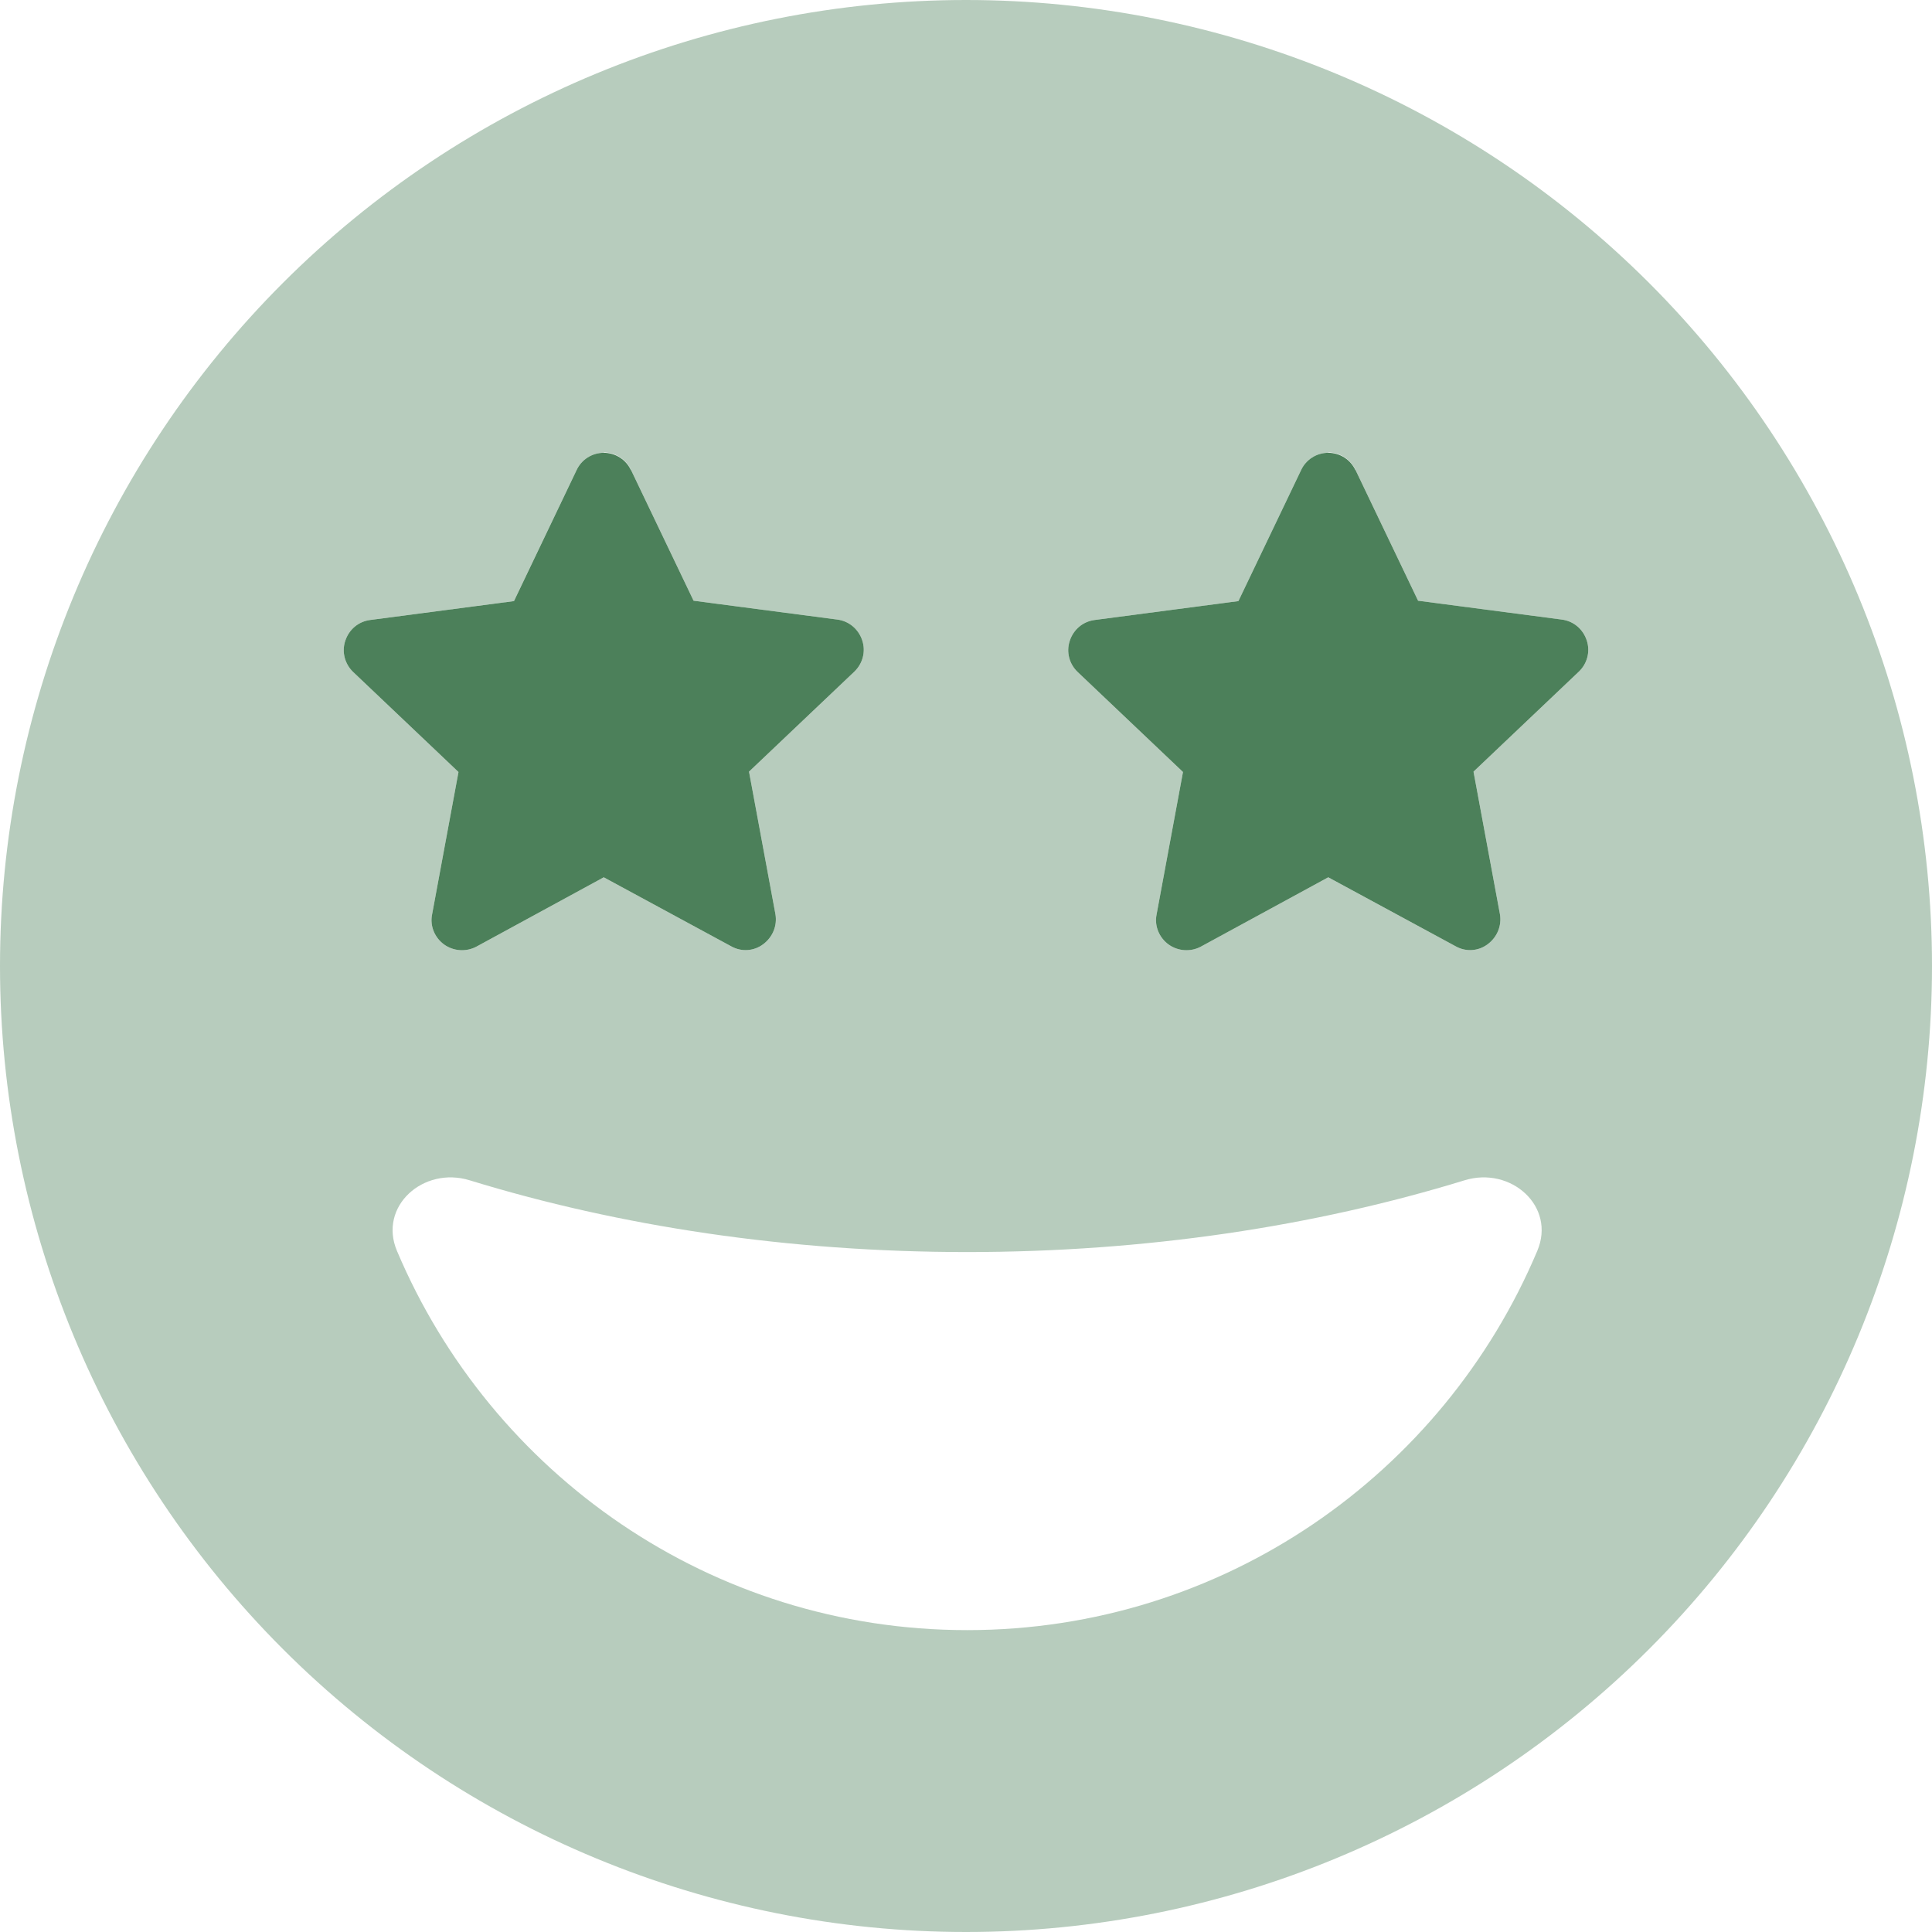
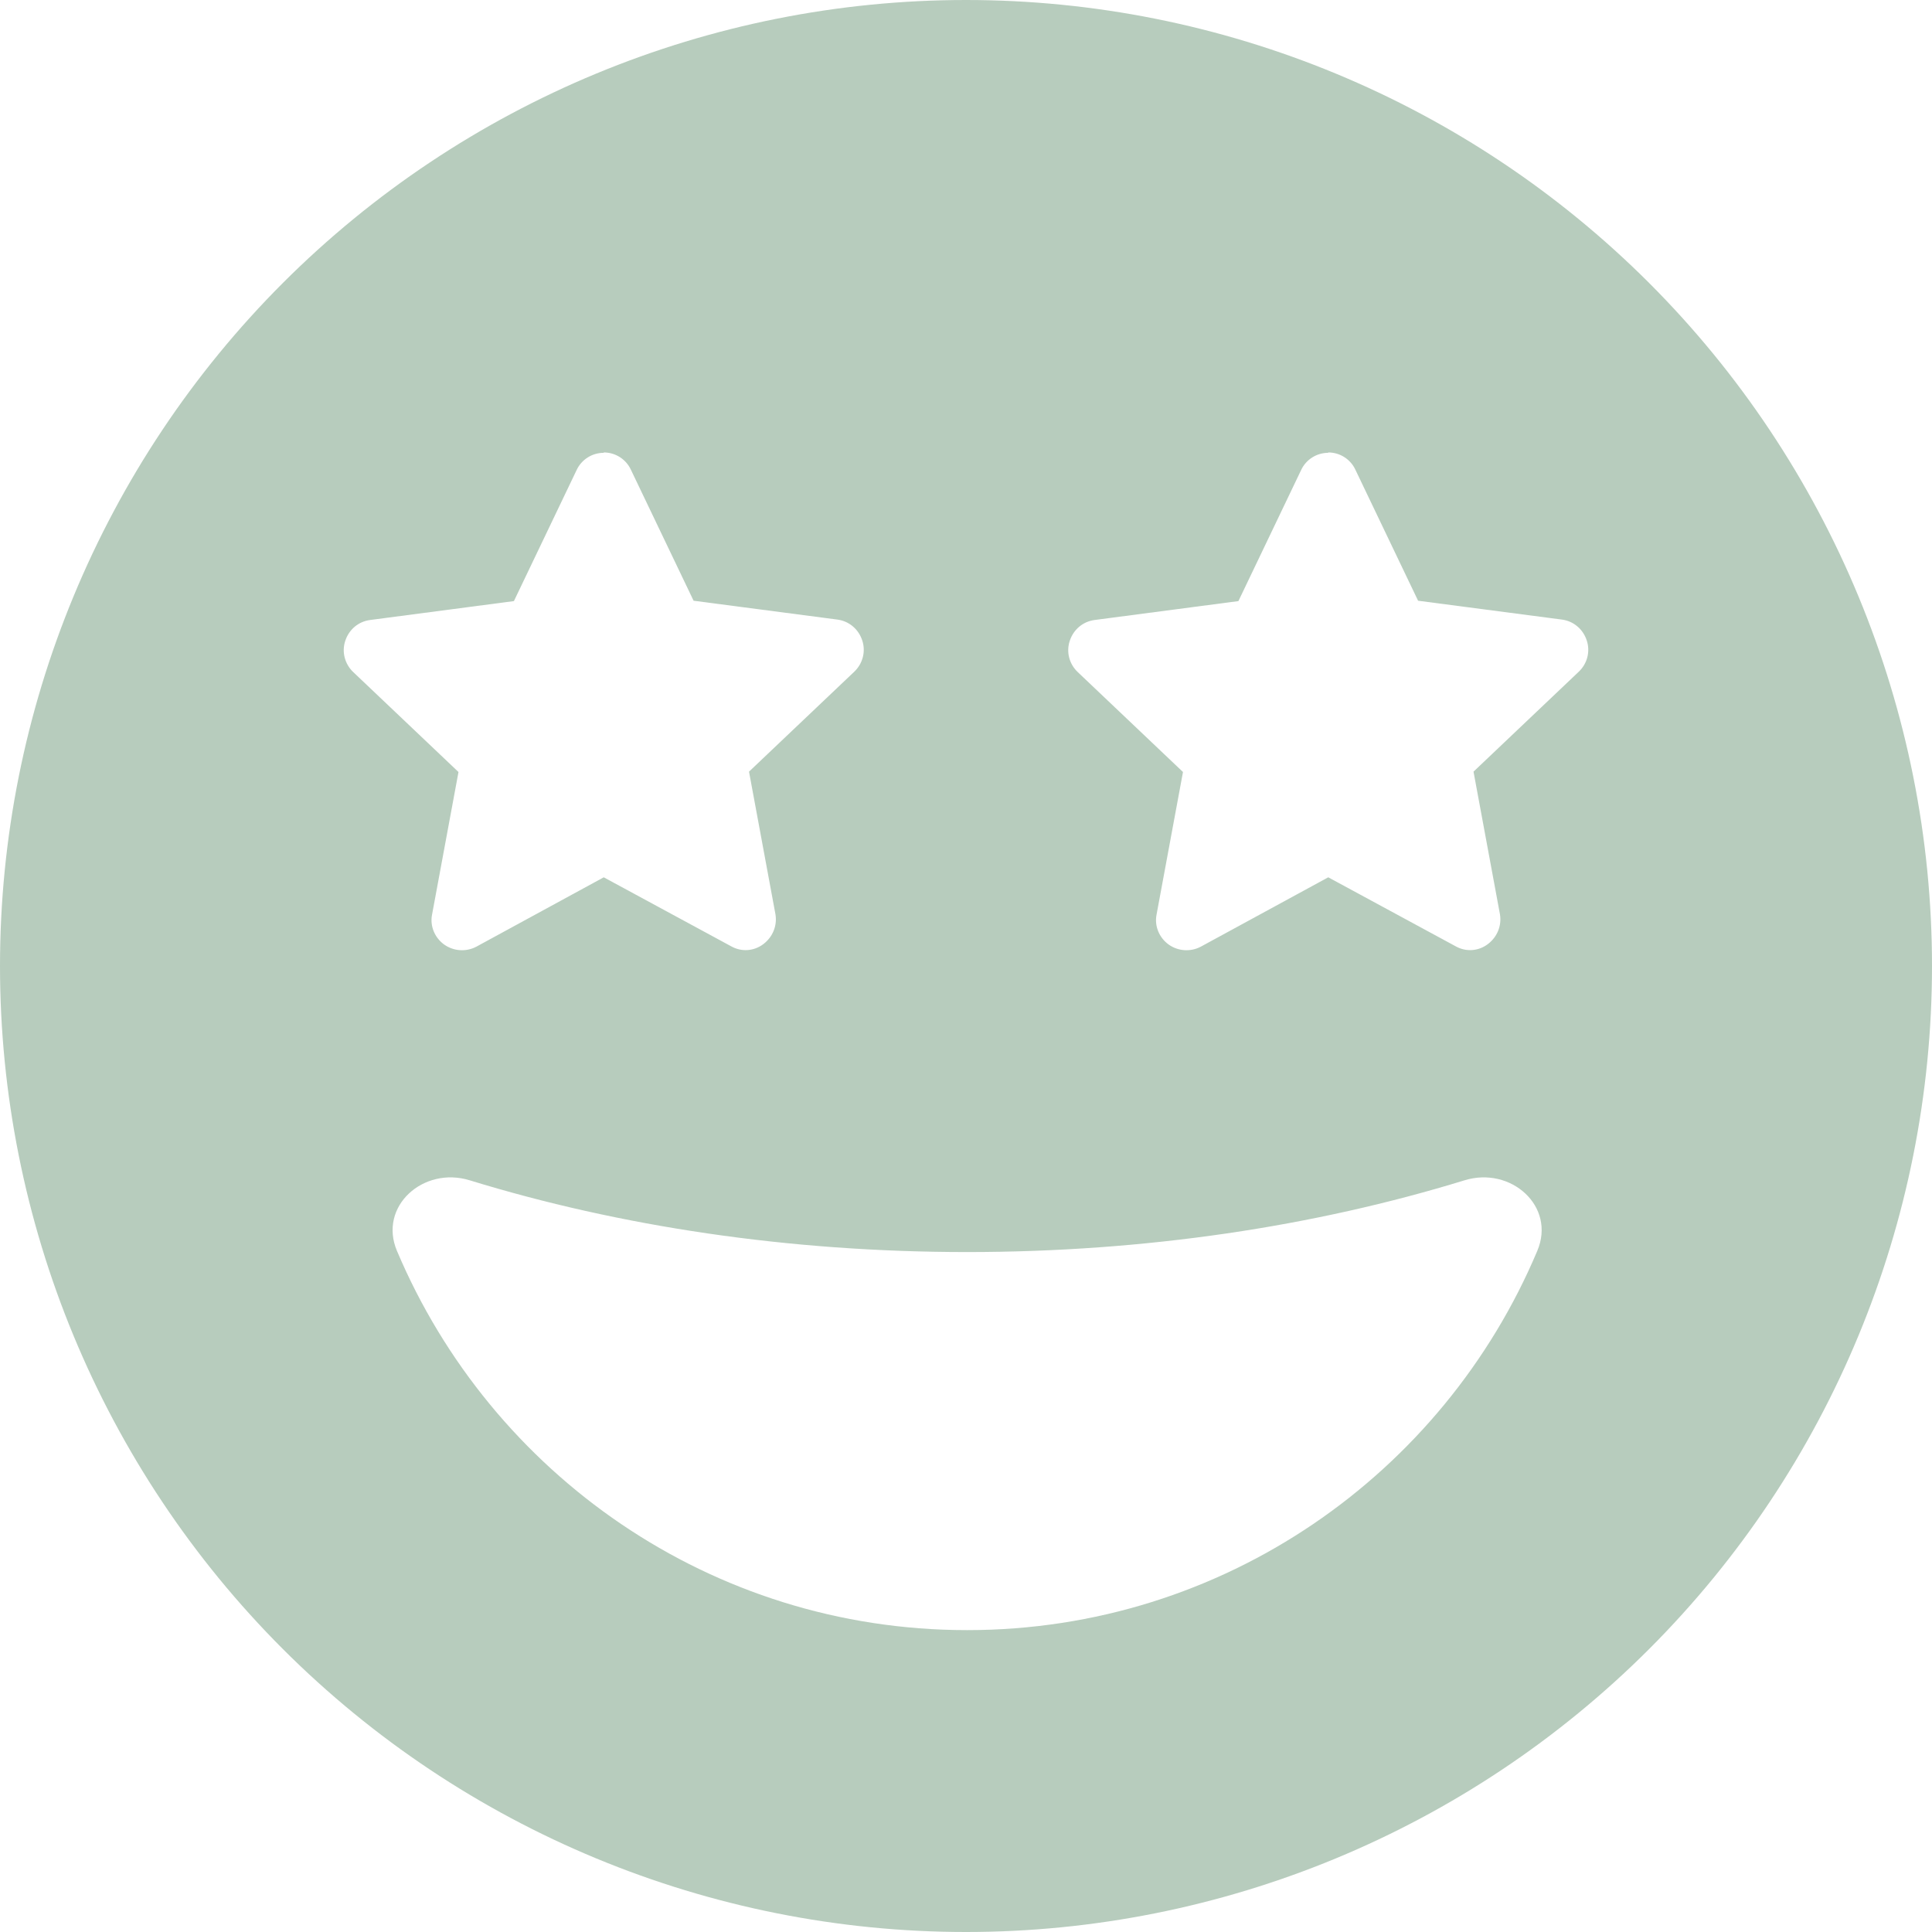
<svg xmlns="http://www.w3.org/2000/svg" width="32" height="32" viewBox="0 0 32 32" fill="none">
  <g clip-path="url(#clip0_2_1578)">
    <path opacity="0.4" d="M0 16C0 11.757 1.686 7.687 4.686 4.686C7.687 1.686 11.757 0 16 0C20.244 0 24.313 1.686 27.314 4.686C30.314 7.687 32 11.757 32 16C32 20.244 30.314 24.313 27.314 27.314C24.313 30.314 20.244 32 16 32C11.757 32 7.687 30.314 4.686 27.314C1.686 24.313 0 20.244 0 16ZM25.462 20.719C25.775 19.981 25.025 19.312 24.256 19.55C21.775 20.312 18.975 20.738 16.019 20.738C13.062 20.738 10.262 20.312 7.781 19.55C7.013 19.312 6.263 19.981 6.575 20.719C8.137 24.413 11.775 27 16.019 27C20.262 27 23.906 24.413 25.462 20.719ZM10 7.5C9.806 7.5 9.631 7.612 9.55 7.787L8.512 9.956L6.131 10.269C5.938 10.294 5.781 10.425 5.719 10.613C5.656 10.8 5.713 11 5.85 11.131L7.594 12.787L7.156 15.15C7.119 15.338 7.2 15.531 7.356 15.644C7.513 15.756 7.719 15.769 7.888 15.681L10 14.531L12.113 15.675C12.281 15.769 12.488 15.756 12.644 15.637C12.8 15.519 12.875 15.331 12.844 15.144L12.406 12.781L14.15 11.125C14.287 10.994 14.344 10.794 14.281 10.606C14.219 10.419 14.062 10.287 13.869 10.262L11.488 9.95L10.45 7.781C10.369 7.606 10.194 7.494 10 7.494V7.5ZM22 7.5C21.806 7.5 21.631 7.612 21.55 7.787L20.512 9.956L18.131 10.269C17.938 10.294 17.781 10.425 17.719 10.613C17.656 10.8 17.712 11 17.85 11.131L19.594 12.787L19.156 15.15C19.119 15.338 19.2 15.531 19.356 15.644C19.512 15.756 19.719 15.769 19.887 15.681L22 14.531L24.113 15.675C24.281 15.769 24.488 15.756 24.644 15.637C24.8 15.519 24.875 15.331 24.844 15.144L24.406 12.781L26.15 11.125C26.288 10.994 26.344 10.794 26.281 10.606C26.219 10.419 26.062 10.287 25.869 10.262L23.488 9.95L22.45 7.781C22.369 7.606 22.194 7.494 22 7.494V7.5Z" fill="#4C805A" />
-     <path d="M10.45 7.787C10.369 7.612 10.194 7.5 10 7.5C9.806 7.5 9.631 7.612 9.55 7.787L8.513 9.956L6.131 10.269C5.938 10.294 5.781 10.425 5.719 10.613C5.656 10.8 5.713 11 5.85 11.131L7.594 12.787L7.156 15.15C7.119 15.338 7.2 15.531 7.356 15.644C7.513 15.756 7.719 15.769 7.888 15.681L10 14.531L12.113 15.675C12.281 15.769 12.488 15.756 12.644 15.637C12.8 15.519 12.875 15.331 12.844 15.144L12.406 12.781L14.15 11.125C14.287 10.994 14.344 10.794 14.281 10.606C14.219 10.419 14.062 10.287 13.869 10.262L11.488 9.95L10.45 7.781V7.787ZM22.45 7.787C22.369 7.612 22.194 7.5 22 7.5C21.806 7.5 21.631 7.612 21.55 7.787L20.512 9.956L18.131 10.269C17.938 10.294 17.781 10.425 17.719 10.613C17.656 10.8 17.712 11 17.85 11.131L19.594 12.787L19.156 15.15C19.119 15.338 19.2 15.531 19.356 15.644C19.512 15.756 19.719 15.769 19.887 15.681L22 14.531L24.113 15.675C24.281 15.769 24.488 15.756 24.644 15.637C24.8 15.519 24.875 15.331 24.844 15.144L24.406 12.781L26.15 11.125C26.288 10.994 26.344 10.794 26.281 10.606C26.219 10.419 26.062 10.287 25.869 10.262L23.488 9.95L22.45 7.781V7.787Z" fill="#4C805A" />
  </g>
  <defs>
    <clipPath id="clip0_2_1578">
      <rect width="32" height="32" fill="white" />
    </clipPath>
  </defs>
</svg>